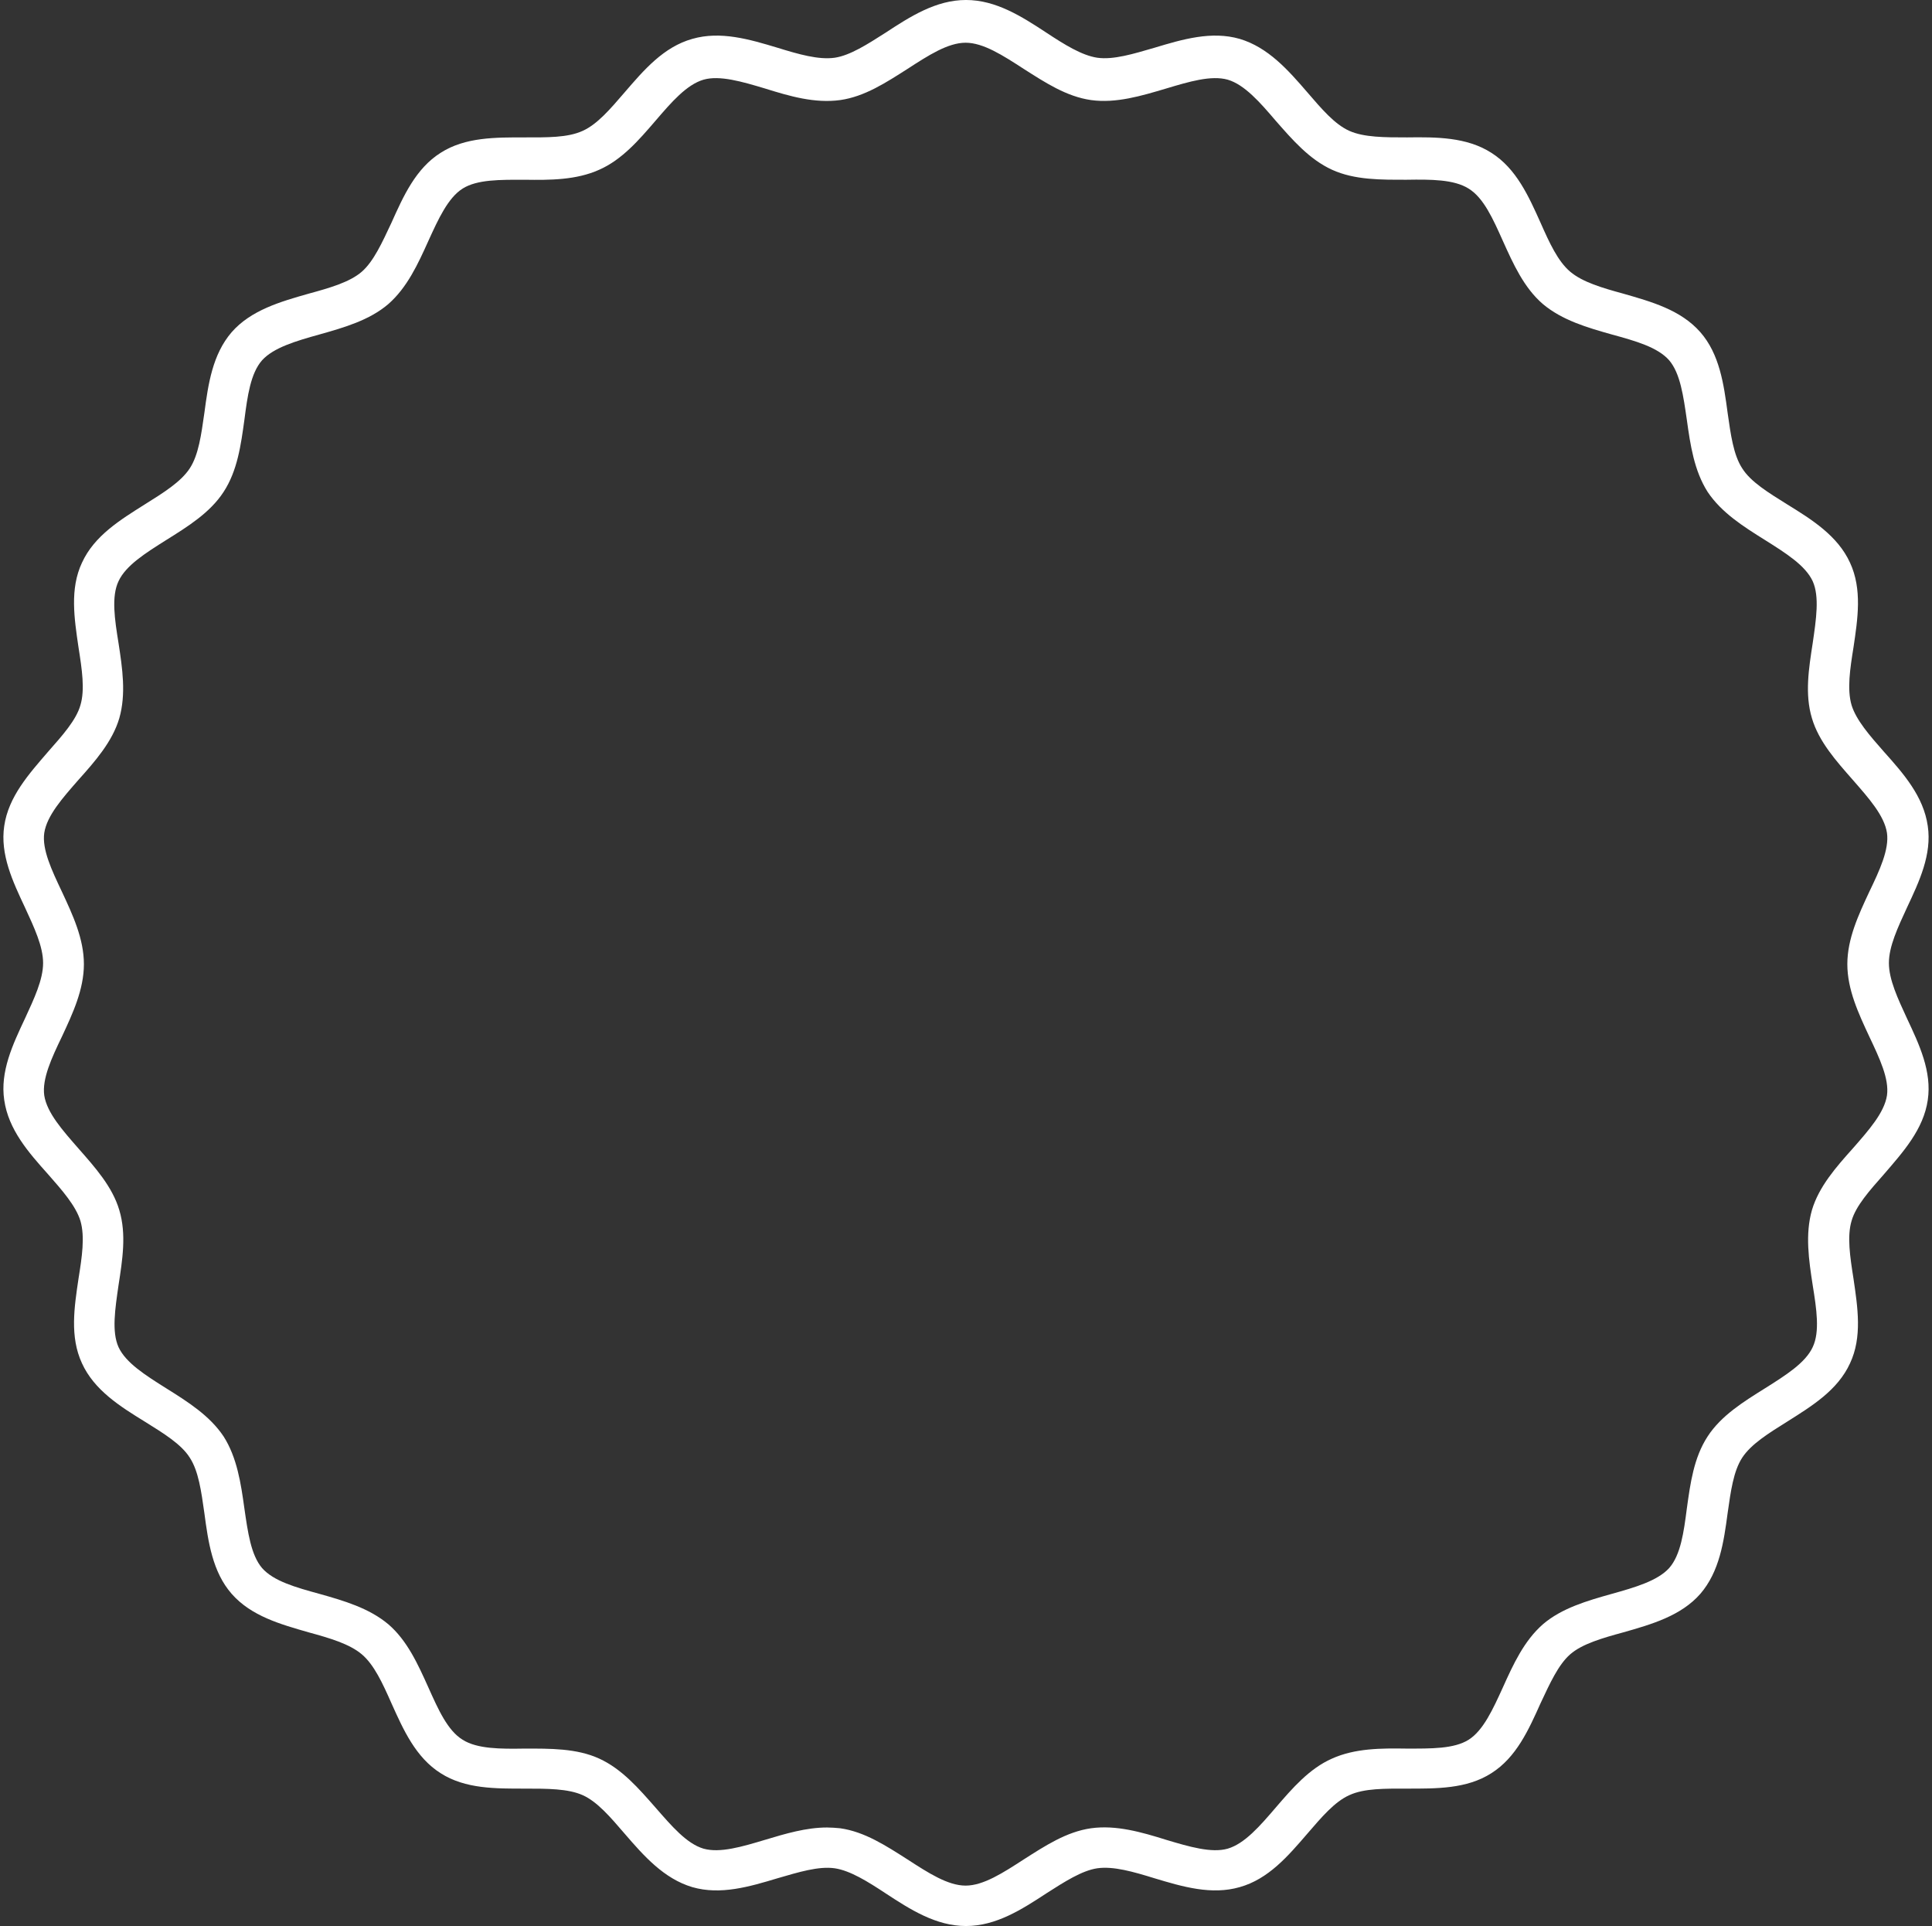
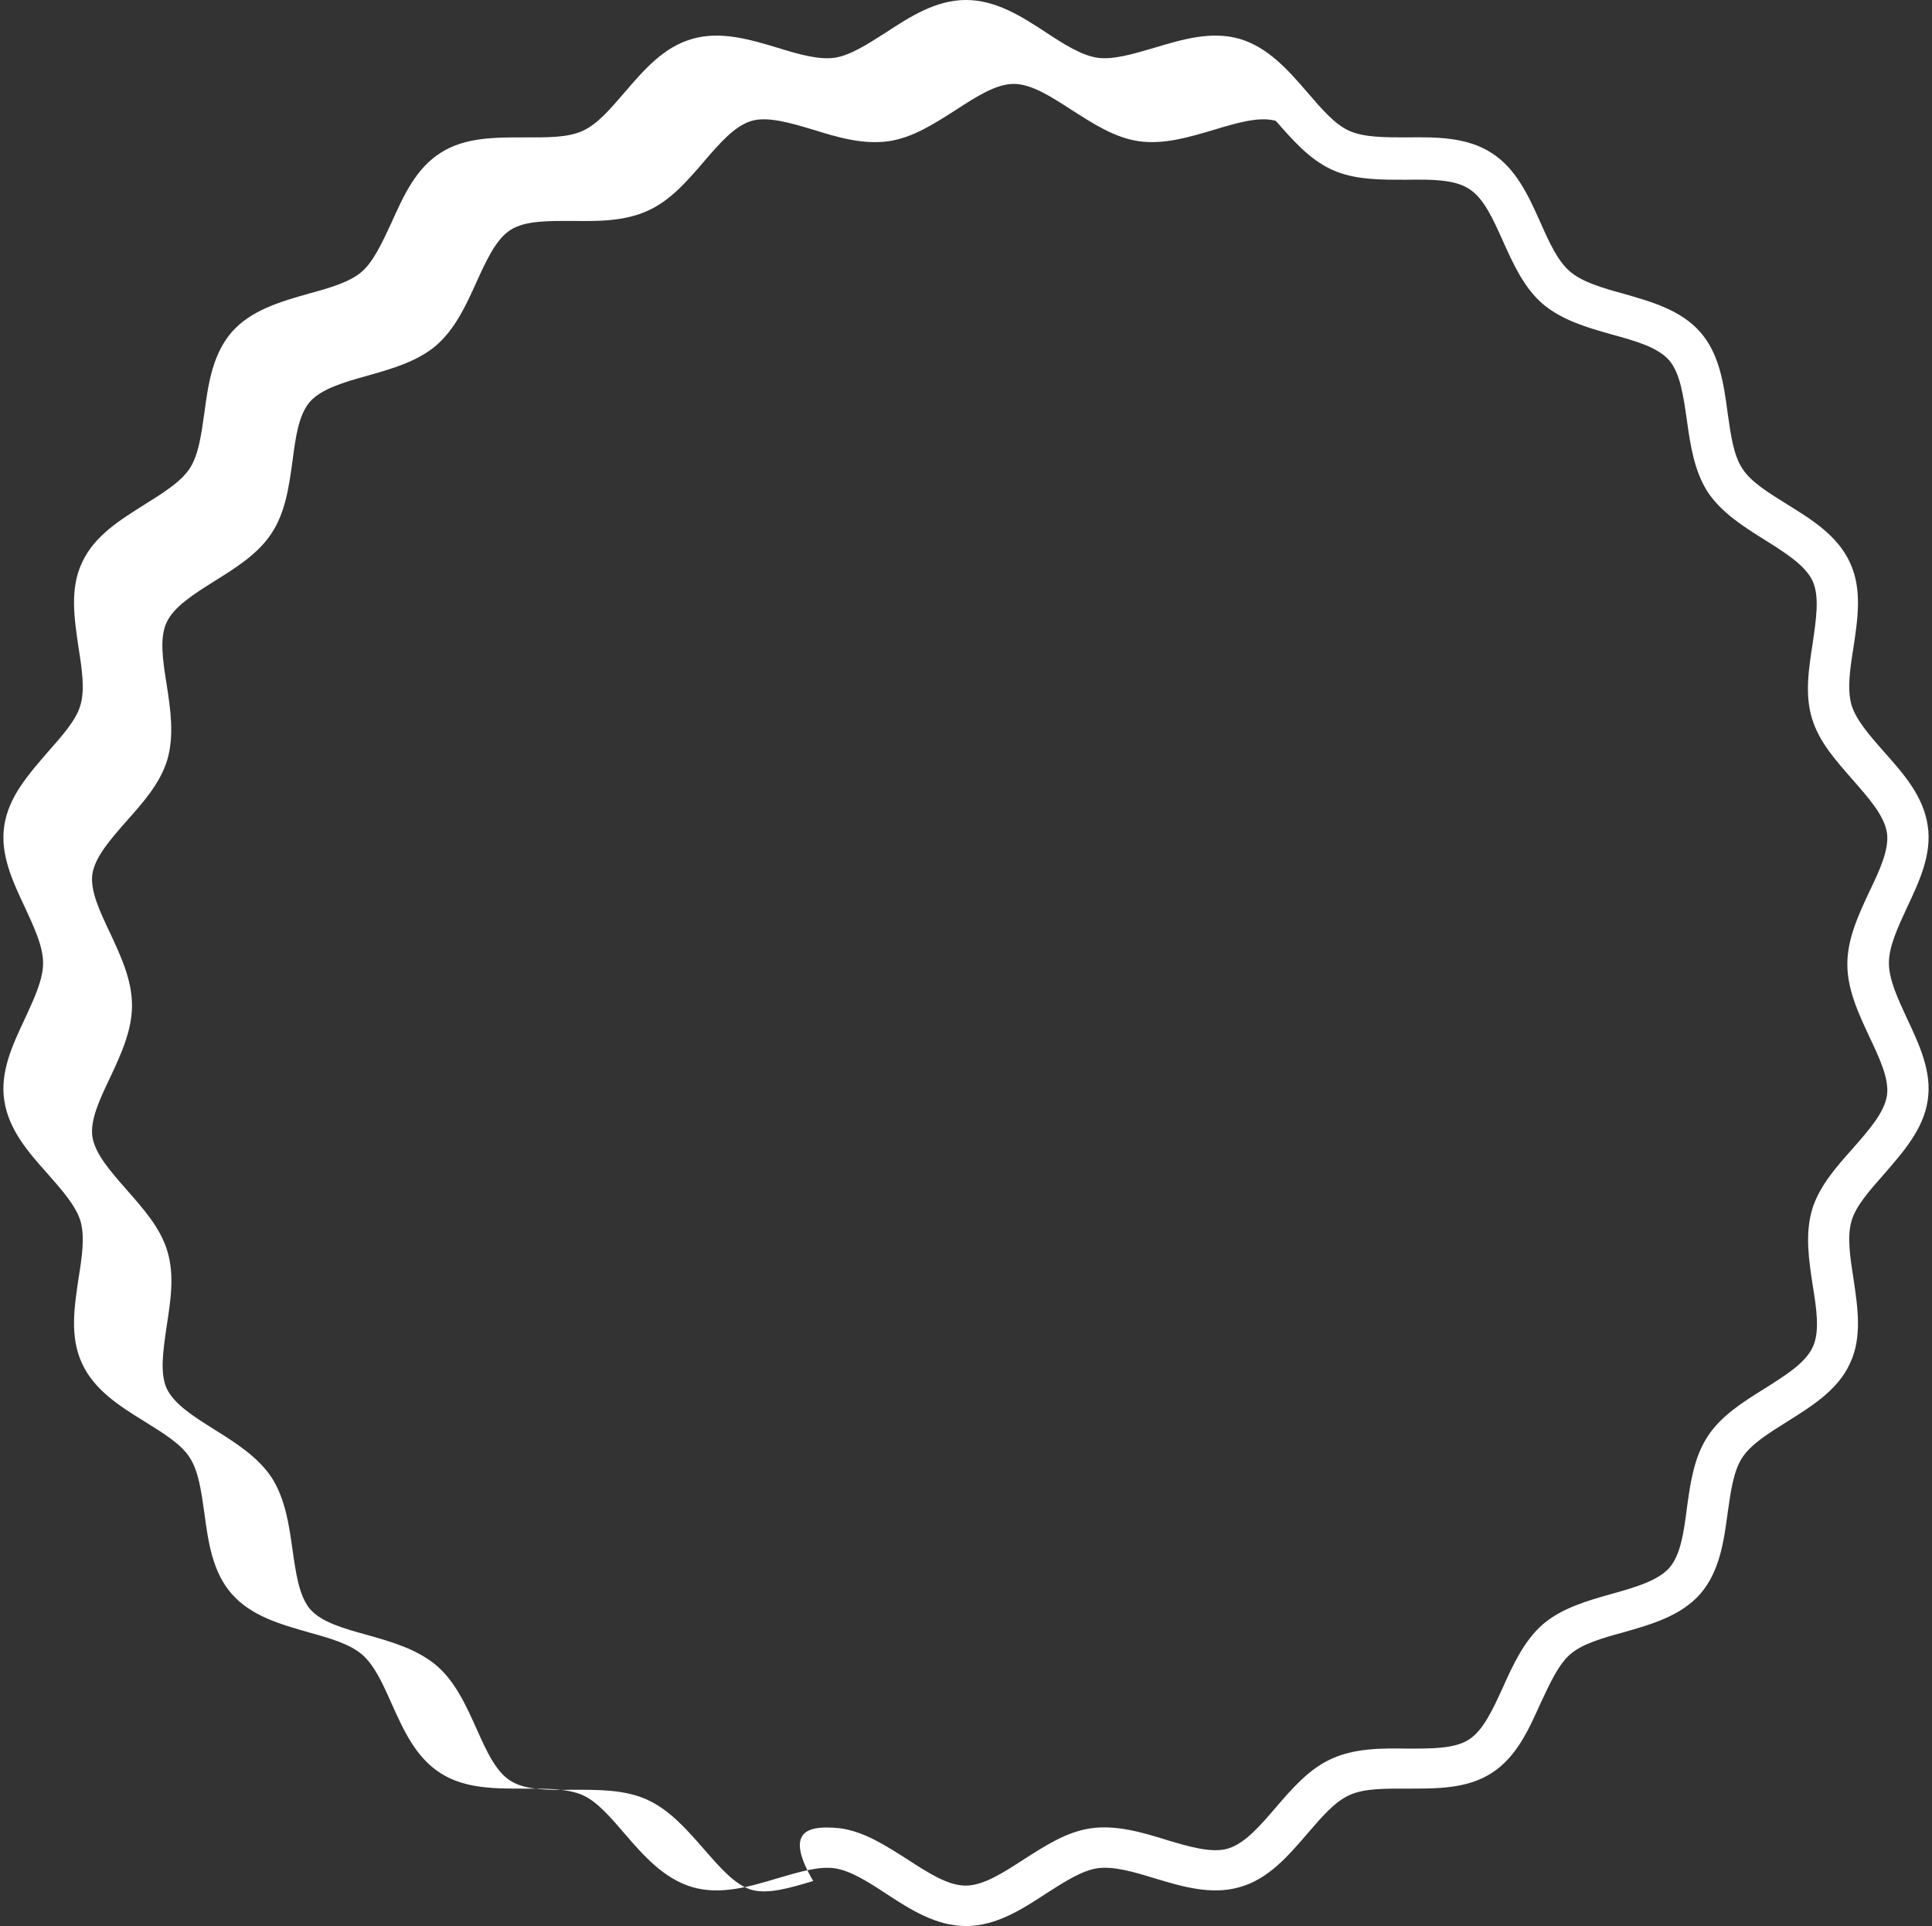
<svg xmlns="http://www.w3.org/2000/svg" height="500.4" preserveAspectRatio="xMidYMid meet" version="1.0" viewBox="-1.8 -1.3 502.0 500.4" width="502.0" zoomAndPan="magnify">
  <rect x="-1.8" y="-1.3" width="502.0" height="500.4" fill="#333333" stroke="none" />
  <g>
    <g id="change1_1">
-       <path d="M249.2,499.1c-7.8,0-14.5-4.3-20.9-8.5c-4.7-3.1-9.2-5.9-13.2-6.5c-4.2-0.6-9.4,1-14.9,2.6 c-7.3,2.2-14.8,4.4-22.1,2.3c-7.4-2.2-12.6-8.1-17.6-13.9c-3.7-4.3-7.1-8.3-10.9-10c-3.8-1.7-9.2-1.7-15-1.7 c-7.6,0-15.5,0.1-21.9-4c-6.5-4.1-9.7-11.3-12.8-18.2c-2.3-5.2-4.5-10-7.7-12.7c-3.2-2.7-8.3-4.2-13.8-5.7c-7.3-2.1-14.9-4.2-20-10 c-5-5.7-6.1-13.5-7.1-21c-0.8-5.6-1.5-10.9-3.8-14.4c-2.2-3.5-6.8-6.3-11.6-9.3c-6.5-4-13.2-8.2-16.4-15.2c-3.2-6.9-2-14.6-0.9-22 c0.9-5.6,1.7-10.9,0.5-15c-1.2-3.9-4.7-7.9-8.4-12.1c-5.1-5.7-10.3-11.6-11.4-19.3c-1.1-7.4,2.2-14.4,5.4-21.2 c2.4-5.2,4.7-10.1,4.7-14.4s-2.3-9.2-4.7-14.4c-3.2-6.8-6.5-13.8-5.4-21.2c1.1-7.6,6.4-13.5,11.4-19.3c3.7-4.2,7.3-8.2,8.4-12.1 c1.2-4,0.4-9.3-0.5-15c-1.1-7.5-2.3-15.2,0.9-22c3.2-7,9.9-11.1,16.4-15.2c4.8-3,9.3-5.8,11.6-9.3c2.3-3.5,3-8.8,3.8-14.4 c1-7.5,2.1-15.2,7.1-21c5-5.7,12.6-7.9,20-10c5.5-1.5,10.7-3,13.8-5.7c3.1-2.7,5.3-7.6,7.7-12.7c3.1-6.9,6.3-14.1,12.8-18.2 c6.4-4.1,14.3-4,21.9-4c5.7,0,11.1,0.1,15-1.7c3.8-1.7,7.2-5.7,10.9-10c5-5.8,10.1-11.8,17.6-13.9c7.3-2.1,14.8,0.1,22.1,2.3 c5.5,1.7,10.7,3.2,14.9,2.6c4-0.6,8.5-3.5,13.2-6.5c6.4-4.2,13.1-8.5,20.9-8.5c7.8,0,14.5,4.3,20.9,8.5c4.7,3.1,9.2,5.9,13.2,6.5 c4.2,0.6,9.4-1,14.9-2.6c7.3-2.2,14.8-4.4,22.1-2.3c7.4,2.2,12.6,8.1,17.6,13.9c3.7,4.3,7.1,8.3,10.9,10c3.8,1.7,9.2,1.7,15,1.7 c7.6-0.1,15.5-0.1,21.9,4c6.5,4.1,9.7,11.3,12.8,18.2c2.3,5.2,4.5,10,7.7,12.7c3.2,2.7,8.3,4.2,13.8,5.7c7.3,2.1,14.9,4.2,20,10 c5,5.7,6.1,13.5,7.1,21c0.8,5.6,1.5,10.9,3.8,14.4c2.2,3.5,6.8,6.3,11.6,9.3c6.5,4,13.2,8.2,16.4,15.2c3.2,6.9,2,14.6,0.9,22 c-0.9,5.6-1.7,10.9-0.5,15c1.2,3.9,4.7,7.9,8.4,12.1c5.1,5.7,10.3,11.6,11.4,19.3c1.1,7.4-2.2,14.4-5.4,21.2 c-2.4,5.2-4.7,10.1-4.7,14.4s2.3,9.2,4.7,14.4c3.2,6.8,6.5,13.8,5.4,21.2c-1.1,7.6-6.4,13.5-11.4,19.3c-3.7,4.2-7.3,8.2-8.4,12.1 c-1.2,4-0.4,9.3,0.5,15c1.1,7.5,2.3,15.2-0.9,22c-3.2,7-9.9,11.1-16.4,15.2c-4.8,3-9.3,5.8-11.6,9.3c-2.3,3.5-3,8.8-3.8,14.4 c-1,7.5-2.1,15.2-7.1,21c-5,5.7-12.6,7.9-20,10c-5.5,1.5-10.7,3-13.8,5.7c-3.1,2.7-5.3,7.6-7.7,12.7c-3.1,6.9-6.3,14.1-12.8,18.2 c-6.4,4.1-14.3,4-21.9,4c-5.7,0-11.1-0.1-15,1.7c-3.8,1.7-7.2,5.7-10.9,10c-5,5.8-10.1,11.8-17.6,13.9c-7.3,2.1-14.8-0.1-22.1-2.3 c-5.5-1.7-10.7-3.2-14.9-2.6c-4,0.6-8.5,3.5-13.2,6.5C263.7,494.8,257,499.1,249.2,499.1z M213.1,473.5c1.1,0,2.3,0.1,3.4,0.2 c6.4,0.9,12,4.6,17.5,8.1c5.4,3.5,10.5,6.8,15.1,6.8s9.7-3.3,15.1-6.8c5.5-3.5,11.1-7.2,17.5-8.1c6.5-0.9,13.1,1,19.5,3 c6,1.8,11.8,3.5,16,2.3c4.4-1.3,8.3-5.8,12.5-10.7c4.3-5,8.7-10.1,14.6-12.7c6-2.7,12.8-2.7,19.4-2.6c6.3,0,12.3,0.1,16.1-2.3 c3.8-2.4,6.3-7.9,8.9-13.6c2.7-6,5.5-12.1,10.4-16.4c4.9-4.2,11.5-6.1,17.9-7.9c6.1-1.7,11.9-3.4,14.9-6.7c3-3.4,3.8-9.3,4.6-15.5 c0.9-6.5,1.8-13.2,5.4-18.7c3.5-5.4,9.3-9,14.9-12.5c5.4-3.4,10.5-6.6,12.4-10.7c1.9-4,1-9.9,0-16.1c-1-6.5-2-13.2-0.2-19.5 c1.8-6.1,6.3-11.2,10.6-16c4.2-4.8,8.2-9.3,8.9-13.8c0.6-4.3-1.9-9.6-4.6-15.3c-2.8-6-5.7-12.2-5.7-18.8c0-6.6,2.9-12.8,5.7-18.8 c2.7-5.6,5.2-11,4.6-15.3c-0.7-4.5-4.7-9-8.9-13.8c-4.3-4.9-8.8-9.9-10.6-16c-1.9-6.3-0.8-13,0.2-19.5c0.9-6.2,1.8-12.1,0-16.1 c-1.9-4.1-7-7.3-12.4-10.7c-5.6-3.5-11.3-7.1-14.9-12.5c-3.5-5.5-4.5-12.2-5.4-18.7c-0.9-6.2-1.7-12.1-4.6-15.5 c-3-3.4-8.7-5-14.9-6.7c-6.4-1.8-12.9-3.7-17.9-7.9c-4.9-4.2-7.7-10.4-10.4-16.4c-2.6-5.8-5-11.2-8.9-13.6 c-3.8-2.4-9.8-2.4-16.1-2.3c-6.6,0-13.5,0.1-19.4-2.6c-5.9-2.7-10.3-7.8-14.6-12.7c-4.1-4.8-8.1-9.4-12.5-10.7 c-4.3-1.2-10,0.5-16,2.3c-6.4,1.9-13,3.9-19.5,3c-6.4-0.9-12-4.6-17.5-8.1c-5.4-3.5-10.5-6.8-15.1-6.8s-9.7,3.3-15.1,6.8 c-5.5,3.5-11.1,7.2-17.5,8.1c-6.6,0.9-13.1-1-19.5-3c-6-1.8-11.8-3.5-16-2.3c-4.4,1.3-8.3,5.8-12.5,10.7c-4.3,5-8.7,10.1-14.6,12.7 c-6,2.7-12.8,2.7-19.4,2.6c-6.3,0-12.3-0.1-16.1,2.3c-3.8,2.4-6.3,7.9-8.9,13.6c-2.7,6-5.5,12.1-10.4,16.4 c-4.9,4.2-11.5,6.1-17.9,7.9c-6.1,1.7-11.9,3.4-14.9,6.7c-3,3.4-3.8,9.3-4.6,15.5c-0.9,6.5-1.8,13.2-5.4,18.7 c-3.5,5.4-9.3,9-14.9,12.5c-5.4,3.4-10.5,6.6-12.4,10.7c-1.9,4-1,9.9,0,16.1c1,6.5,2,13.2,0.2,19.5c-1.8,6.1-6.3,11.2-10.6,16 c-4.2,4.8-8.2,9.3-8.9,13.8c-0.6,4.3,1.9,9.6,4.6,15.3c2.8,6,5.7,12.2,5.7,18.8c0,6.6-2.9,12.8-5.7,18.8c-2.7,5.6-5.2,11-4.6,15.3 c0.7,4.5,4.7,9,8.9,13.8c4.3,4.9,8.8,9.9,10.6,16c1.9,6.3,0.8,13-0.2,19.5c-0.9,6.2-1.8,12.1,0,16.1c1.9,4.1,7,7.3,12.4,10.7 c5.6,3.5,11.3,7.1,14.9,12.5c3.5,5.5,4.5,12.2,5.4,18.7c0.9,6.2,1.7,12.1,4.6,15.5c3,3.4,8.7,5,14.9,6.7c6.4,1.8,12.9,3.7,17.9,7.9 c4.9,4.2,7.7,10.4,10.4,16.4c2.6,5.8,5,11.2,8.9,13.6c3.8,2.4,9.8,2.4,16.1,2.3c6.6,0,13.5-0.1,19.4,2.6 c5.9,2.7,10.3,7.8,14.6,12.7c4.2,4.8,8.1,9.4,12.5,10.7c4.3,1.2,10-0.5,16-2.3C202.3,475.1,207.7,473.5,213.1,473.5z" fill="#FFF" />
+       <path d="M249.2,499.1c-7.8,0-14.5-4.3-20.9-8.5c-4.7-3.1-9.2-5.9-13.2-6.5c-4.2-0.6-9.4,1-14.9,2.6 c-7.3,2.2-14.8,4.4-22.1,2.3c-7.4-2.2-12.6-8.1-17.6-13.9c-3.7-4.3-7.1-8.3-10.9-10c-3.8-1.7-9.2-1.7-15-1.7 c-7.6,0-15.5,0.1-21.9-4c-6.5-4.1-9.7-11.3-12.8-18.2c-2.3-5.2-4.5-10-7.7-12.7c-3.2-2.7-8.3-4.2-13.8-5.7c-7.3-2.1-14.9-4.2-20-10 c-5-5.7-6.1-13.5-7.1-21c-0.8-5.6-1.5-10.9-3.8-14.4c-2.2-3.5-6.8-6.3-11.6-9.3c-6.5-4-13.2-8.2-16.4-15.2c-3.2-6.9-2-14.6-0.9-22 c0.9-5.6,1.7-10.9,0.5-15c-1.2-3.9-4.7-7.9-8.4-12.1c-5.1-5.7-10.3-11.6-11.4-19.3c-1.1-7.4,2.2-14.4,5.4-21.2 c2.4-5.2,4.7-10.1,4.7-14.4s-2.3-9.2-4.7-14.4c-3.2-6.8-6.5-13.8-5.4-21.2c1.1-7.6,6.4-13.5,11.4-19.3c3.7-4.2,7.3-8.2,8.4-12.1 c1.2-4,0.4-9.3-0.5-15c-1.1-7.5-2.3-15.2,0.9-22c3.2-7,9.9-11.1,16.4-15.2c4.8-3,9.3-5.8,11.6-9.3c2.3-3.5,3-8.8,3.8-14.4 c1-7.5,2.1-15.2,7.1-21c5-5.7,12.6-7.9,20-10c5.5-1.5,10.7-3,13.8-5.7c3.1-2.7,5.3-7.6,7.7-12.7c3.1-6.9,6.3-14.1,12.8-18.2 c6.4-4.1,14.3-4,21.9-4c5.7,0,11.1,0.1,15-1.7c3.8-1.7,7.2-5.7,10.9-10c5-5.8,10.1-11.8,17.6-13.9c7.3-2.1,14.8,0.1,22.1,2.3 c5.5,1.7,10.7,3.2,14.9,2.6c4-0.6,8.5-3.5,13.2-6.5c6.4-4.2,13.1-8.5,20.9-8.5c7.8,0,14.5,4.3,20.9,8.5c4.7,3.1,9.2,5.9,13.2,6.5 c4.2,0.6,9.4-1,14.9-2.6c7.3-2.2,14.8-4.4,22.1-2.3c7.4,2.2,12.6,8.1,17.6,13.9c3.7,4.3,7.1,8.3,10.9,10c3.8,1.7,9.2,1.7,15,1.7 c7.6-0.1,15.5-0.1,21.9,4c6.5,4.1,9.7,11.3,12.8,18.2c2.3,5.2,4.5,10,7.7,12.7c3.2,2.7,8.3,4.2,13.8,5.7c7.3,2.1,14.9,4.2,20,10 c5,5.7,6.1,13.5,7.1,21c0.8,5.6,1.5,10.9,3.8,14.4c2.2,3.5,6.8,6.3,11.6,9.3c6.5,4,13.2,8.2,16.4,15.2c3.2,6.9,2,14.6,0.9,22 c-0.9,5.6-1.7,10.9-0.5,15c1.2,3.9,4.7,7.9,8.4,12.1c5.1,5.7,10.3,11.6,11.4,19.3c1.1,7.4-2.2,14.4-5.4,21.2 c-2.4,5.2-4.7,10.1-4.7,14.4s2.3,9.2,4.7,14.4c3.2,6.8,6.5,13.8,5.4,21.2c-1.1,7.6-6.4,13.5-11.4,19.3c-3.7,4.2-7.3,8.2-8.4,12.1 c-1.2,4-0.4,9.3,0.5,15c1.1,7.5,2.3,15.2-0.9,22c-3.2,7-9.9,11.1-16.4,15.2c-4.8,3-9.3,5.8-11.6,9.3c-2.3,3.5-3,8.8-3.8,14.4 c-1,7.5-2.1,15.2-7.1,21c-5,5.7-12.6,7.9-20,10c-5.5,1.5-10.7,3-13.8,5.7c-3.1,2.7-5.3,7.6-7.7,12.7c-3.1,6.9-6.3,14.1-12.8,18.2 c-6.4,4.1-14.3,4-21.9,4c-5.7,0-11.1-0.1-15,1.7c-3.8,1.7-7.2,5.7-10.9,10c-5,5.8-10.1,11.8-17.6,13.9c-7.3,2.1-14.8-0.1-22.1-2.3 c-5.5-1.7-10.7-3.2-14.9-2.6c-4,0.6-8.5,3.5-13.2,6.5C263.7,494.8,257,499.1,249.2,499.1z M213.1,473.5c1.1,0,2.3,0.1,3.4,0.2 c6.4,0.9,12,4.6,17.5,8.1c5.4,3.5,10.5,6.8,15.1,6.8s9.7-3.3,15.1-6.8c5.5-3.5,11.1-7.2,17.5-8.1c6.5-0.9,13.1,1,19.5,3 c6,1.8,11.8,3.5,16,2.3c4.4-1.3,8.3-5.8,12.5-10.7c4.3-5,8.7-10.1,14.6-12.7c6-2.7,12.8-2.7,19.4-2.6c6.3,0,12.3,0.1,16.1-2.3 c3.8-2.4,6.3-7.9,8.9-13.6c2.7-6,5.5-12.1,10.4-16.4c4.9-4.2,11.5-6.1,17.9-7.9c6.1-1.7,11.9-3.4,14.9-6.7c3-3.4,3.8-9.3,4.6-15.5 c0.9-6.5,1.8-13.2,5.4-18.7c3.5-5.4,9.3-9,14.9-12.5c5.4-3.4,10.5-6.6,12.4-10.7c1.9-4,1-9.9,0-16.1c-1-6.5-2-13.2-0.2-19.5 c1.8-6.1,6.3-11.2,10.6-16c4.2-4.8,8.2-9.3,8.9-13.8c0.6-4.3-1.9-9.6-4.6-15.3c-2.8-6-5.7-12.2-5.7-18.8c0-6.6,2.9-12.8,5.7-18.8 c2.7-5.6,5.2-11,4.6-15.3c-0.7-4.5-4.7-9-8.9-13.8c-4.3-4.9-8.8-9.9-10.6-16c-1.9-6.3-0.8-13,0.2-19.5c0.9-6.2,1.8-12.1,0-16.1 c-1.9-4.1-7-7.3-12.4-10.7c-5.6-3.5-11.3-7.1-14.9-12.5c-3.5-5.5-4.5-12.2-5.4-18.7c-0.9-6.2-1.7-12.1-4.6-15.5 c-3-3.4-8.7-5-14.9-6.7c-6.4-1.8-12.9-3.7-17.9-7.9c-4.9-4.2-7.7-10.4-10.4-16.4c-2.6-5.8-5-11.2-8.9-13.6 c-3.8-2.4-9.8-2.4-16.1-2.3c-6.6,0-13.5,0.1-19.4-2.6c-5.9-2.7-10.3-7.8-14.6-12.7c-4.3-1.2-10,0.5-16,2.3c-6.4,1.9-13,3.9-19.5,3c-6.4-0.9-12-4.6-17.5-8.1c-5.4-3.5-10.5-6.8-15.1-6.8s-9.7,3.3-15.1,6.8 c-5.5,3.5-11.1,7.2-17.5,8.1c-6.6,0.9-13.1-1-19.5-3c-6-1.8-11.8-3.5-16-2.3c-4.4,1.3-8.3,5.8-12.5,10.7c-4.3,5-8.7,10.1-14.6,12.7 c-6,2.7-12.8,2.7-19.4,2.6c-6.3,0-12.3-0.1-16.1,2.3c-3.8,2.4-6.3,7.9-8.9,13.6c-2.7,6-5.5,12.1-10.4,16.4 c-4.9,4.2-11.5,6.1-17.9,7.9c-6.1,1.7-11.9,3.4-14.9,6.7c-3,3.4-3.8,9.3-4.6,15.5c-0.9,6.5-1.8,13.2-5.4,18.7 c-3.5,5.4-9.3,9-14.9,12.5c-5.4,3.4-10.5,6.6-12.4,10.7c-1.9,4-1,9.9,0,16.1c1,6.5,2,13.2,0.2,19.5c-1.8,6.1-6.3,11.2-10.6,16 c-4.2,4.8-8.2,9.3-8.9,13.8c-0.6,4.3,1.9,9.6,4.6,15.3c2.8,6,5.7,12.2,5.7,18.8c0,6.6-2.9,12.8-5.7,18.8c-2.7,5.6-5.2,11-4.6,15.3 c0.7,4.5,4.7,9,8.9,13.8c4.3,4.9,8.8,9.9,10.6,16c1.9,6.3,0.8,13-0.2,19.5c-0.9,6.2-1.8,12.1,0,16.1c1.9,4.1,7,7.3,12.4,10.7 c5.6,3.5,11.3,7.1,14.9,12.5c3.5,5.5,4.5,12.2,5.4,18.7c0.9,6.2,1.7,12.1,4.6,15.5c3,3.4,8.7,5,14.9,6.7c6.4,1.8,12.9,3.7,17.9,7.9 c4.9,4.2,7.7,10.4,10.4,16.4c2.6,5.8,5,11.2,8.9,13.6c3.8,2.4,9.8,2.4,16.1,2.3c6.6,0,13.5-0.1,19.4,2.6 c5.9,2.7,10.3,7.8,14.6,12.7c4.2,4.8,8.1,9.4,12.5,10.7c4.3,1.2,10-0.5,16-2.3C202.3,475.1,207.7,473.5,213.1,473.5z" fill="#FFF" />
    </g>
  </g>
</svg>